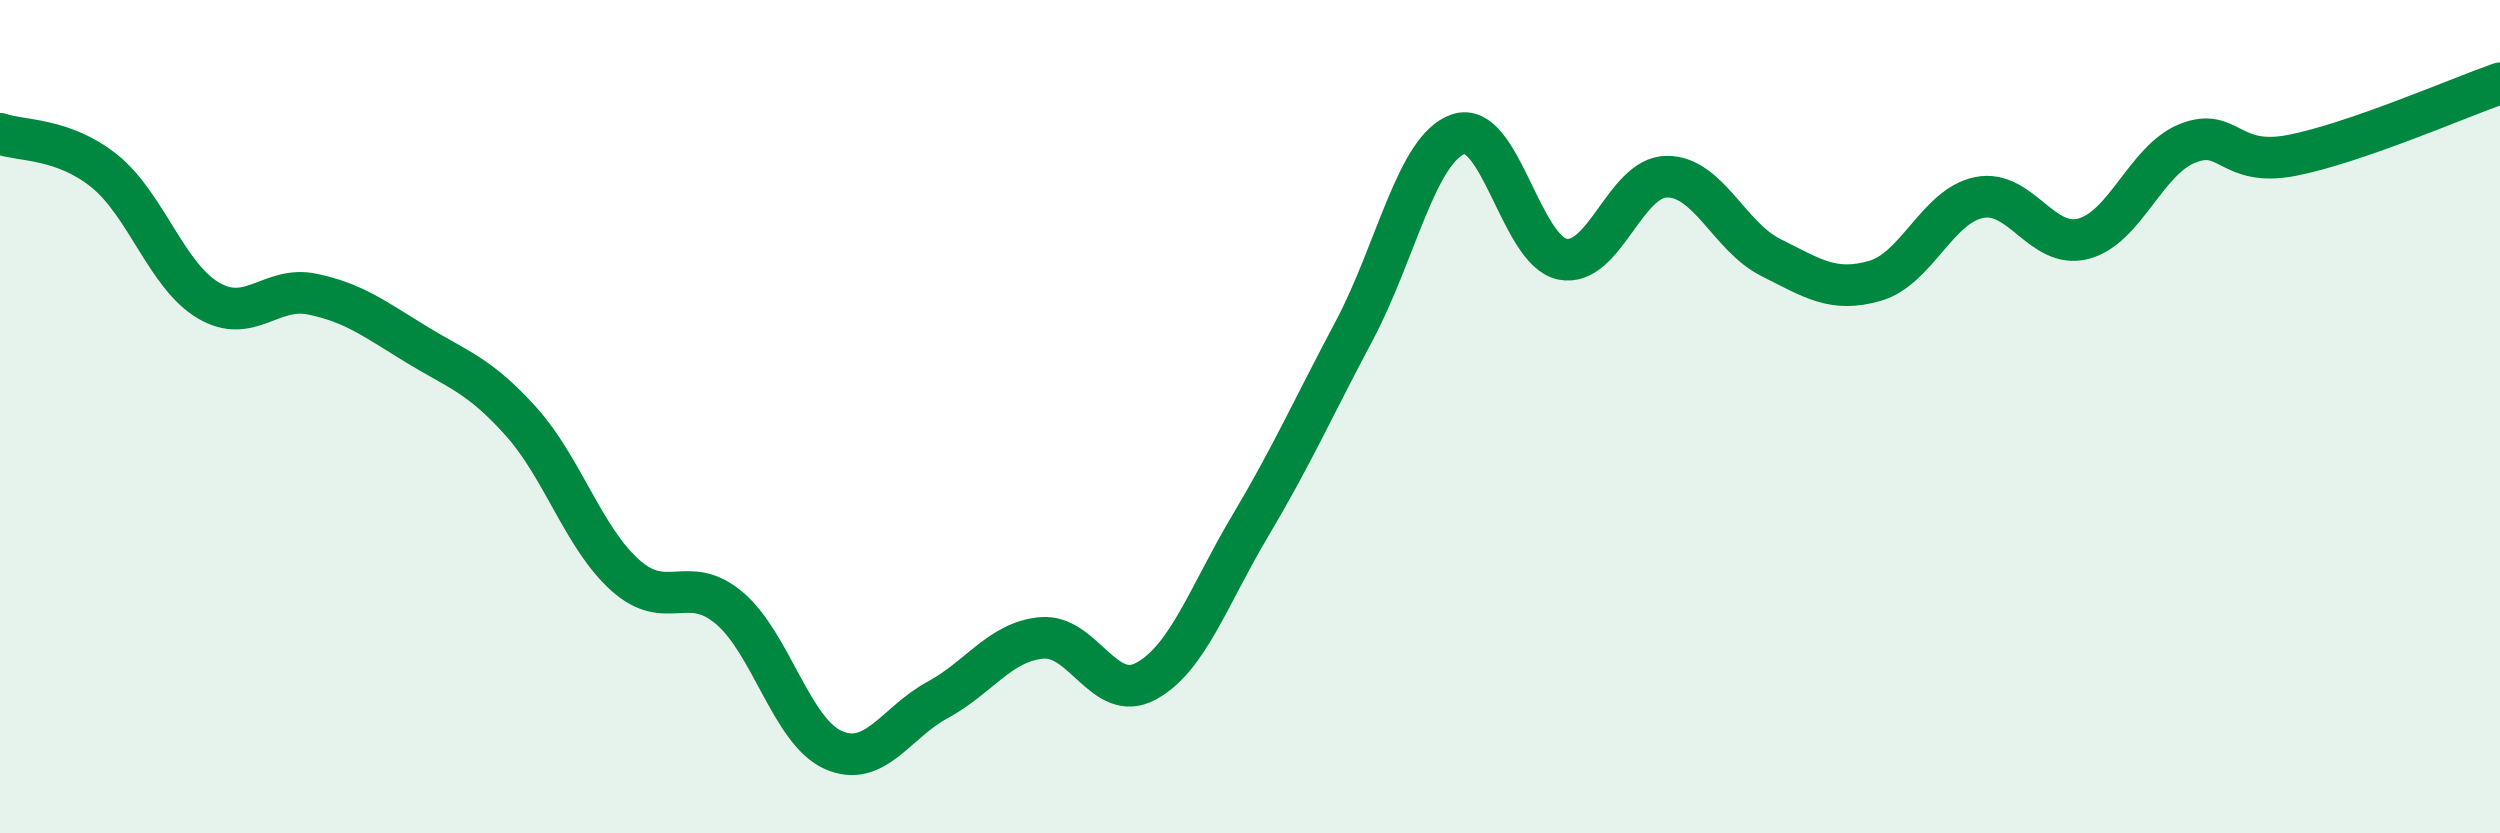
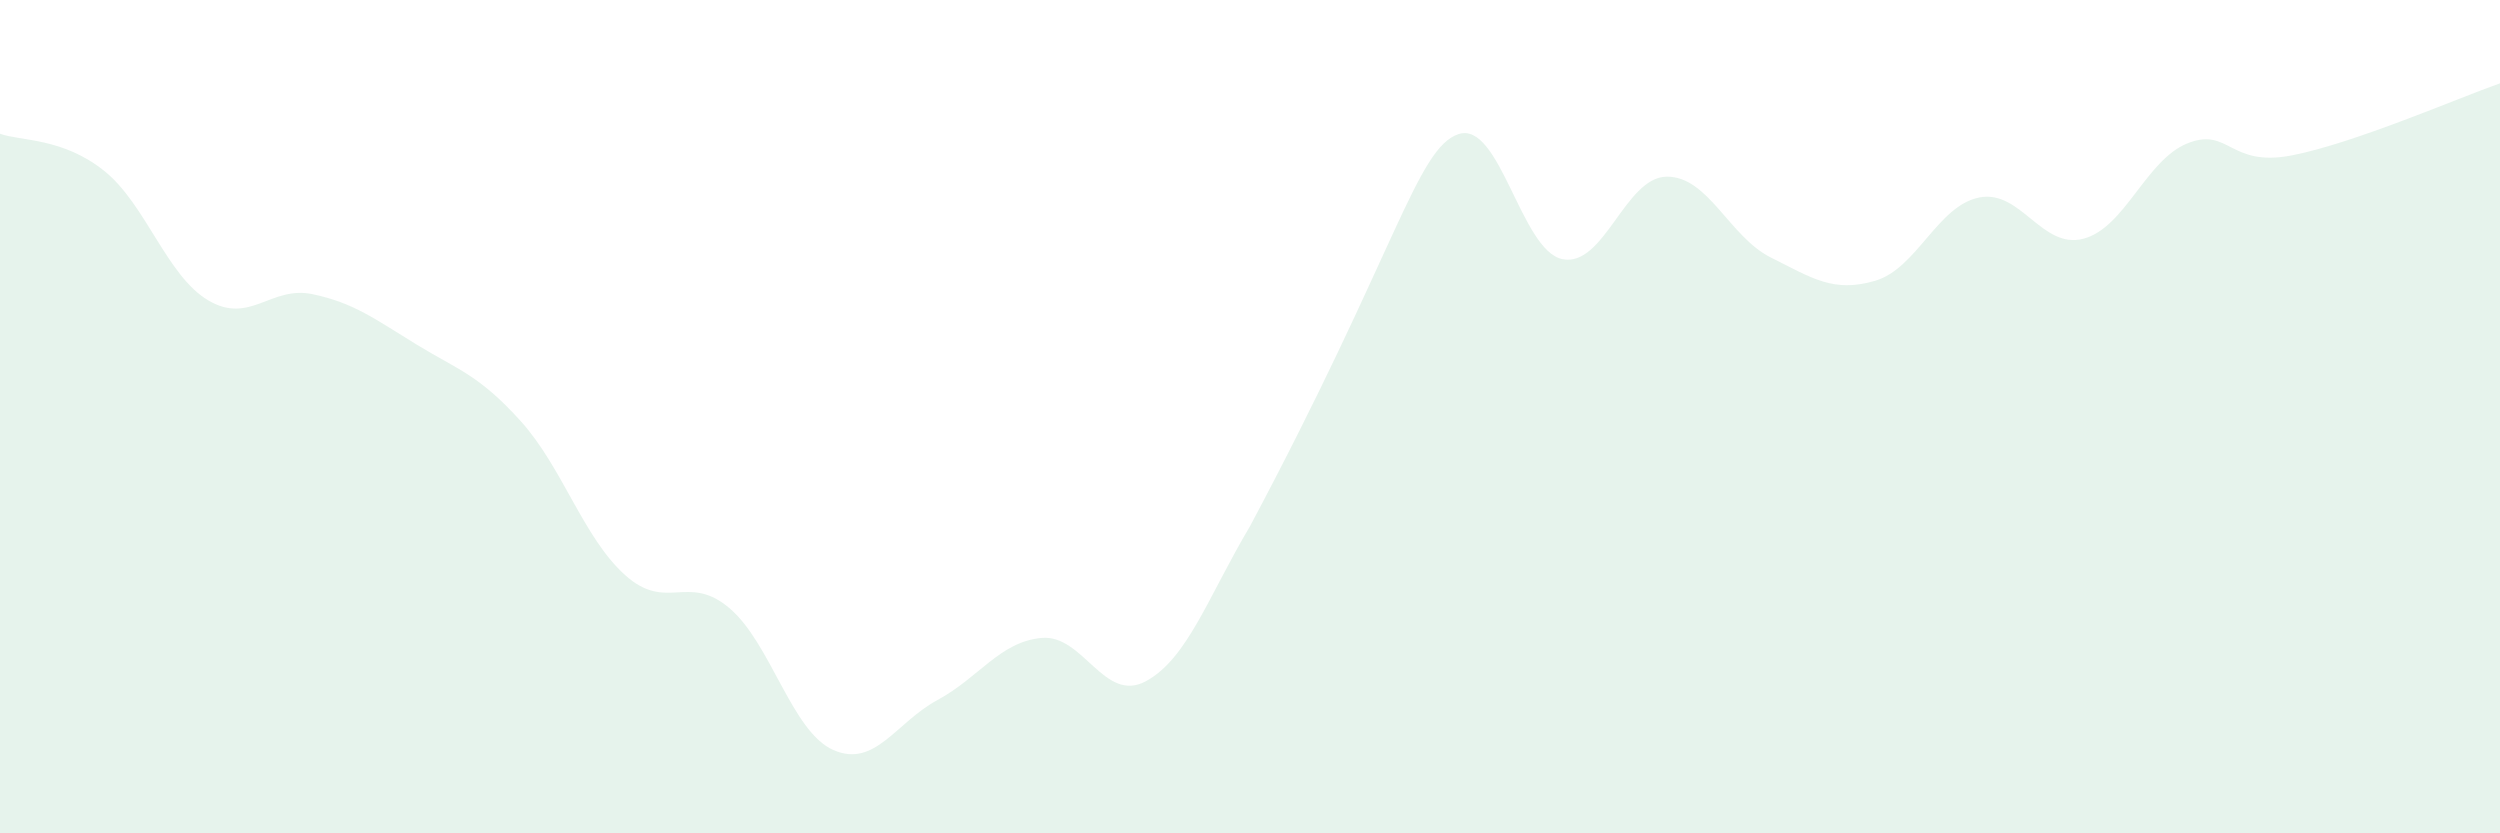
<svg xmlns="http://www.w3.org/2000/svg" width="60" height="20" viewBox="0 0 60 20">
-   <path d="M 0,3.21 C 0.5,3.39 1.5,3.3 2.5,4.1 C 3.5,4.9 4,6.62 5,7.21 C 6,7.8 6.5,6.85 7.5,7.06 C 8.5,7.27 9,7.66 10,8.27 C 11,8.88 11.5,9 12.5,10.11 C 13.5,11.22 14,12.9 15,13.8 C 16,14.7 16.5,13.75 17.5,14.59 C 18.5,15.43 19,17.56 20,18 C 21,18.44 21.5,17.34 22.5,16.8 C 23.5,16.26 24,15.4 25,15.31 C 26,15.22 26.5,16.89 27.5,16.35 C 28.5,15.81 29,14.31 30,12.63 C 31,10.95 31.5,9.82 32.5,7.94 C 33.5,6.06 34,3.56 35,3.22 C 36,2.88 36.5,6.02 37.5,6.22 C 38.5,6.42 39,4.25 40,4.24 C 41,4.23 41.5,5.68 42.5,6.18 C 43.5,6.68 44,7.03 45,6.74 C 46,6.45 46.5,4.94 47.5,4.74 C 48.5,4.54 49,5.99 50,5.73 C 51,5.47 51.5,3.84 52.5,3.44 C 53.5,3.04 53.5,4.02 55,3.73 C 56.5,3.44 59,2.35 60,2L60 20L0 20Z" fill="#008740" opacity="0.1" stroke-linecap="round" stroke-linejoin="round" />
-   <path d="M 0,3.21 C 0.5,3.39 1.5,3.3 2.5,4.1 C 3.5,4.9 4,6.62 5,7.21 C 6,7.8 6.5,6.85 7.5,7.06 C 8.5,7.27 9,7.66 10,8.27 C 11,8.88 11.5,9 12.5,10.11 C 13.5,11.22 14,12.9 15,13.8 C 16,14.7 16.5,13.75 17.5,14.59 C 18.5,15.43 19,17.56 20,18 C 21,18.44 21.5,17.34 22.5,16.8 C 23.5,16.26 24,15.4 25,15.31 C 26,15.22 26.5,16.89 27.5,16.35 C 28.5,15.81 29,14.31 30,12.63 C 31,10.95 31.5,9.82 32.5,7.94 C 33.5,6.06 34,3.56 35,3.22 C 36,2.88 36.5,6.02 37.5,6.22 C 38.5,6.42 39,4.25 40,4.24 C 41,4.23 41.5,5.68 42.5,6.18 C 43.5,6.68 44,7.03 45,6.74 C 46,6.45 46.5,4.94 47.5,4.74 C 48.5,4.54 49,5.99 50,5.73 C 51,5.47 51.5,3.84 52.5,3.44 C 53.5,3.04 53.5,4.02 55,3.73 C 56.5,3.44 59,2.35 60,2" stroke="#008740" stroke-width="1" fill="none" stroke-linecap="round" stroke-linejoin="round" />
+   <path d="M 0,3.21 C 0.5,3.39 1.5,3.3 2.5,4.1 C 3.5,4.9 4,6.62 5,7.21 C 6,7.8 6.5,6.85 7.5,7.06 C 8.5,7.27 9,7.66 10,8.27 C 11,8.88 11.5,9 12.5,10.11 C 13.5,11.22 14,12.9 15,13.8 C 16,14.7 16.5,13.75 17.5,14.59 C 18.5,15.43 19,17.56 20,18 C 21,18.44 21.5,17.34 22.5,16.8 C 23.5,16.26 24,15.4 25,15.31 C 26,15.22 26.5,16.89 27.5,16.35 C 28.5,15.81 29,14.31 30,12.63 C 33.5,6.06 34,3.56 35,3.22 C 36,2.88 36.5,6.02 37.5,6.22 C 38.5,6.42 39,4.25 40,4.24 C 41,4.23 41.5,5.68 42.5,6.18 C 43.5,6.68 44,7.03 45,6.74 C 46,6.45 46.5,4.94 47.5,4.74 C 48.5,4.54 49,5.99 50,5.73 C 51,5.47 51.5,3.84 52.5,3.44 C 53.5,3.04 53.5,4.02 55,3.73 C 56.5,3.44 59,2.35 60,2L60 20L0 20Z" fill="#008740" opacity="0.1" stroke-linecap="round" stroke-linejoin="round" />
</svg>